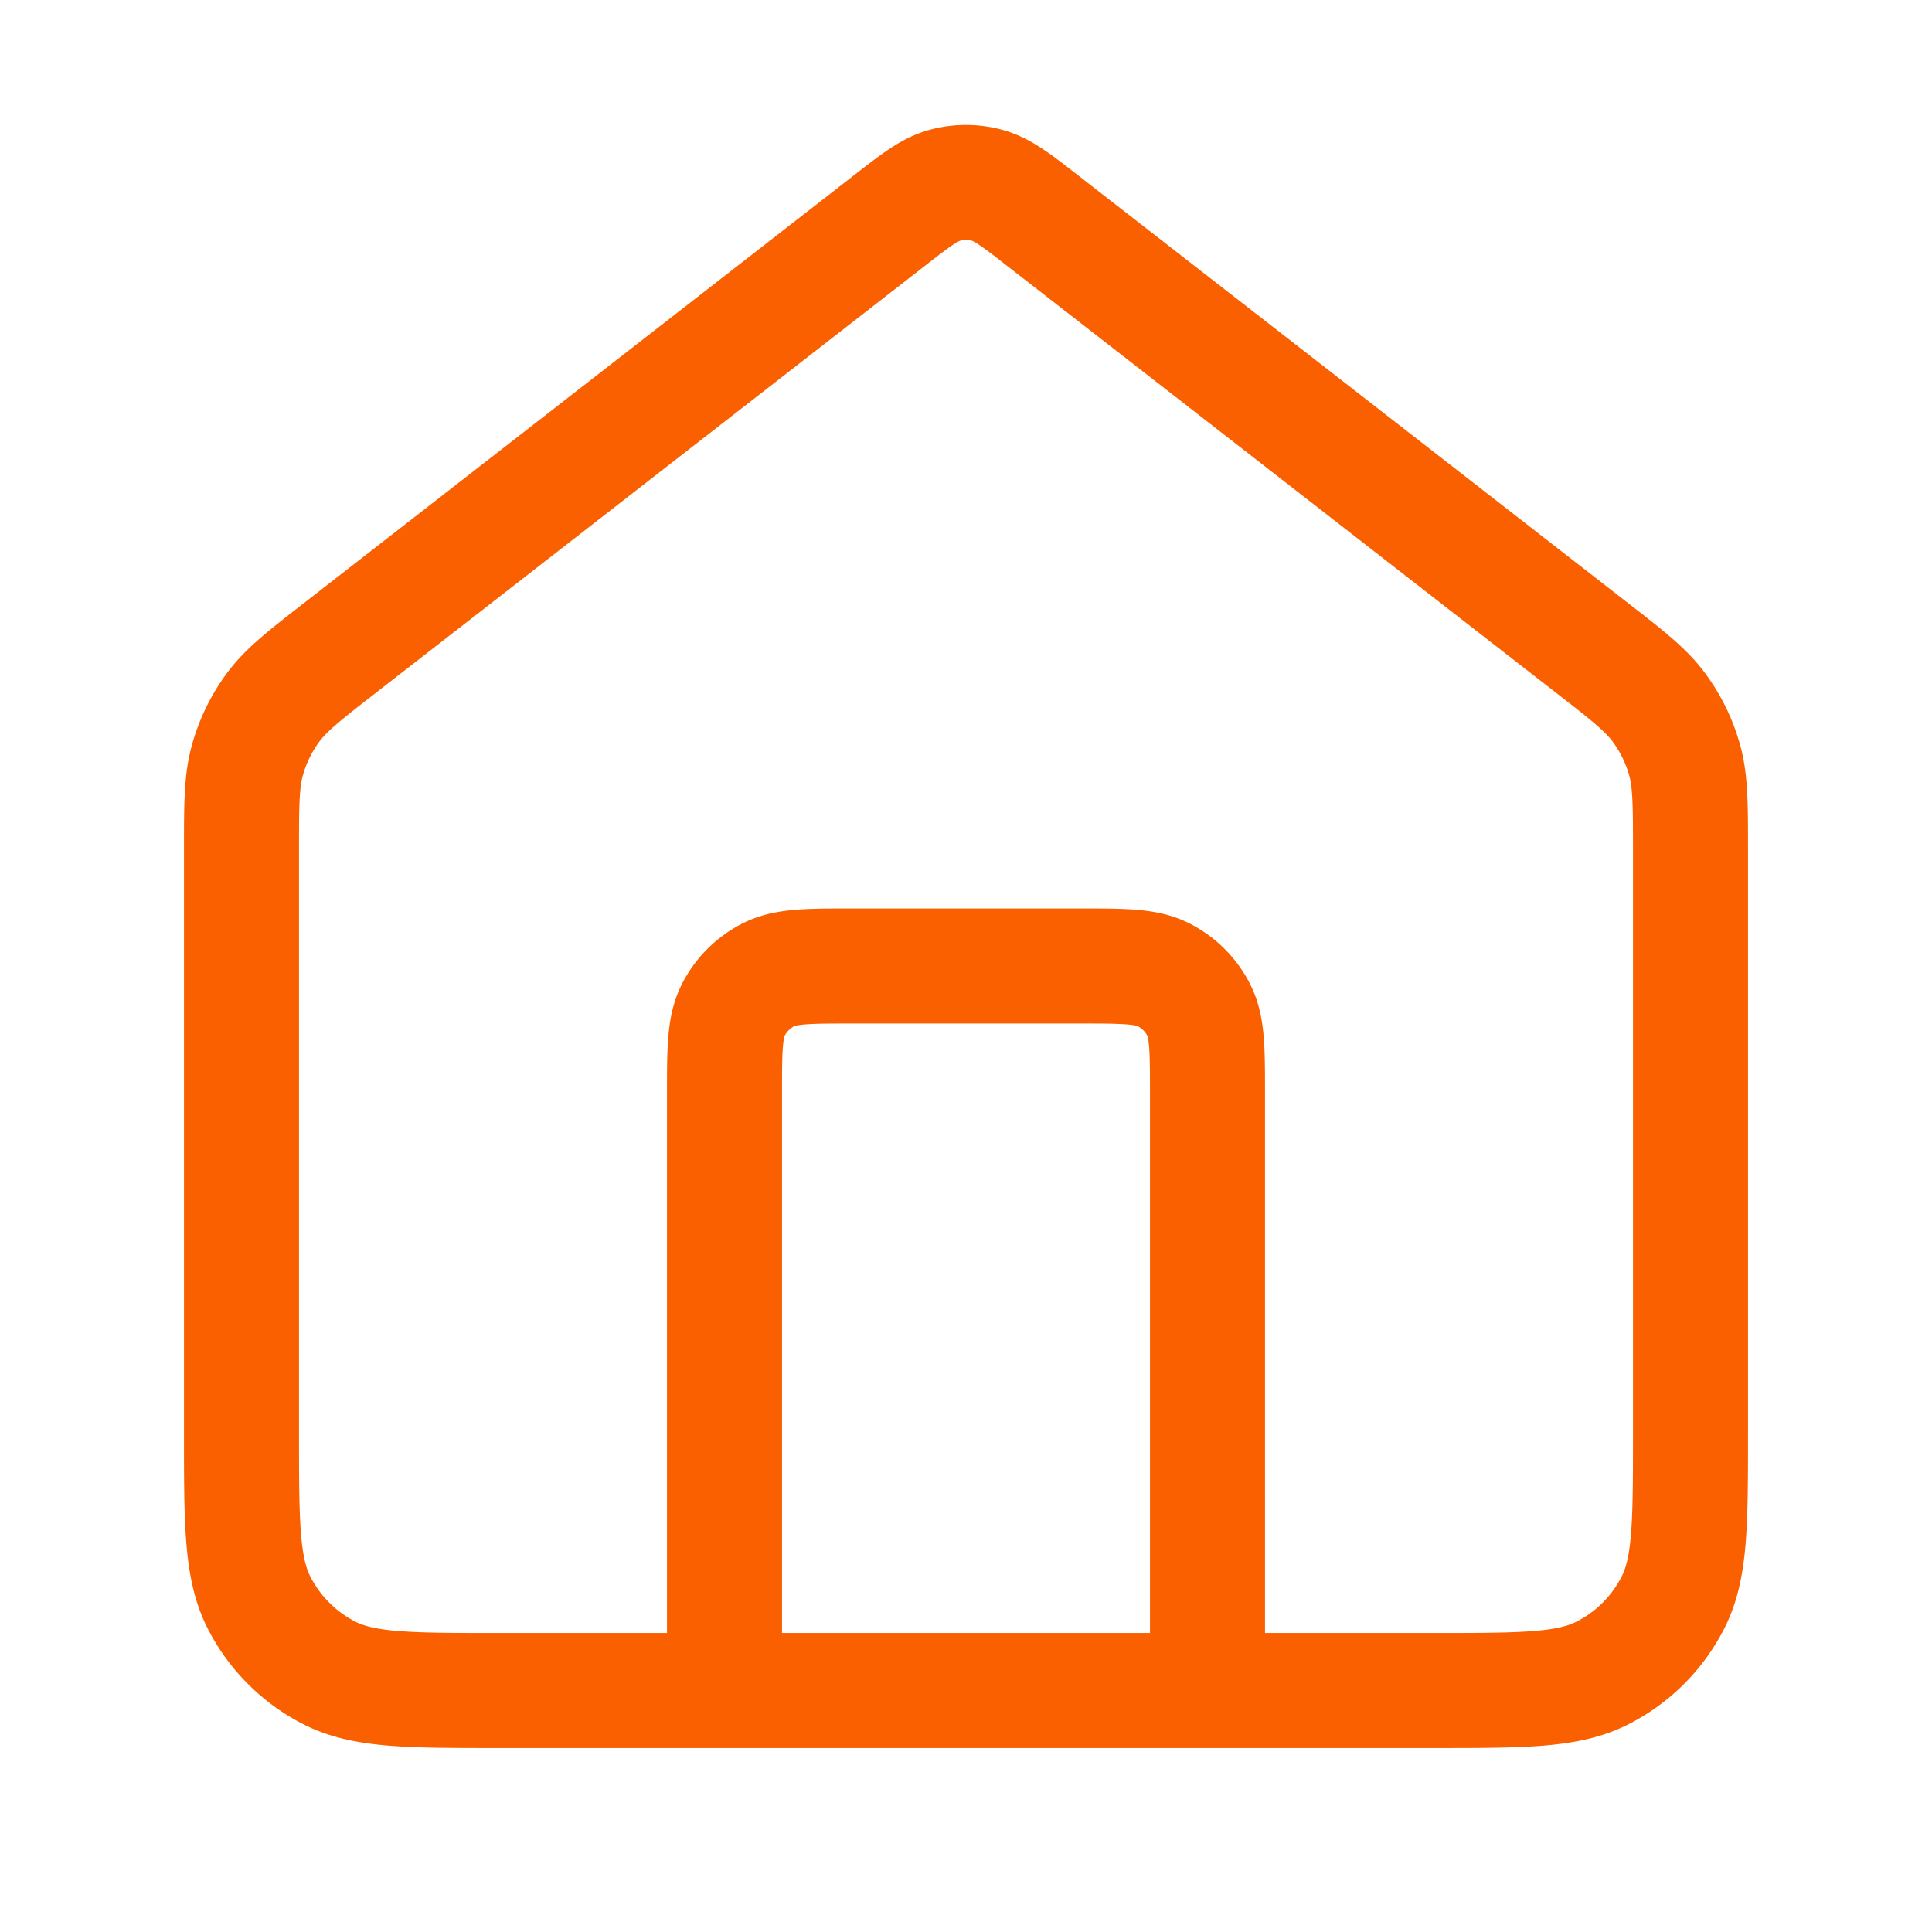
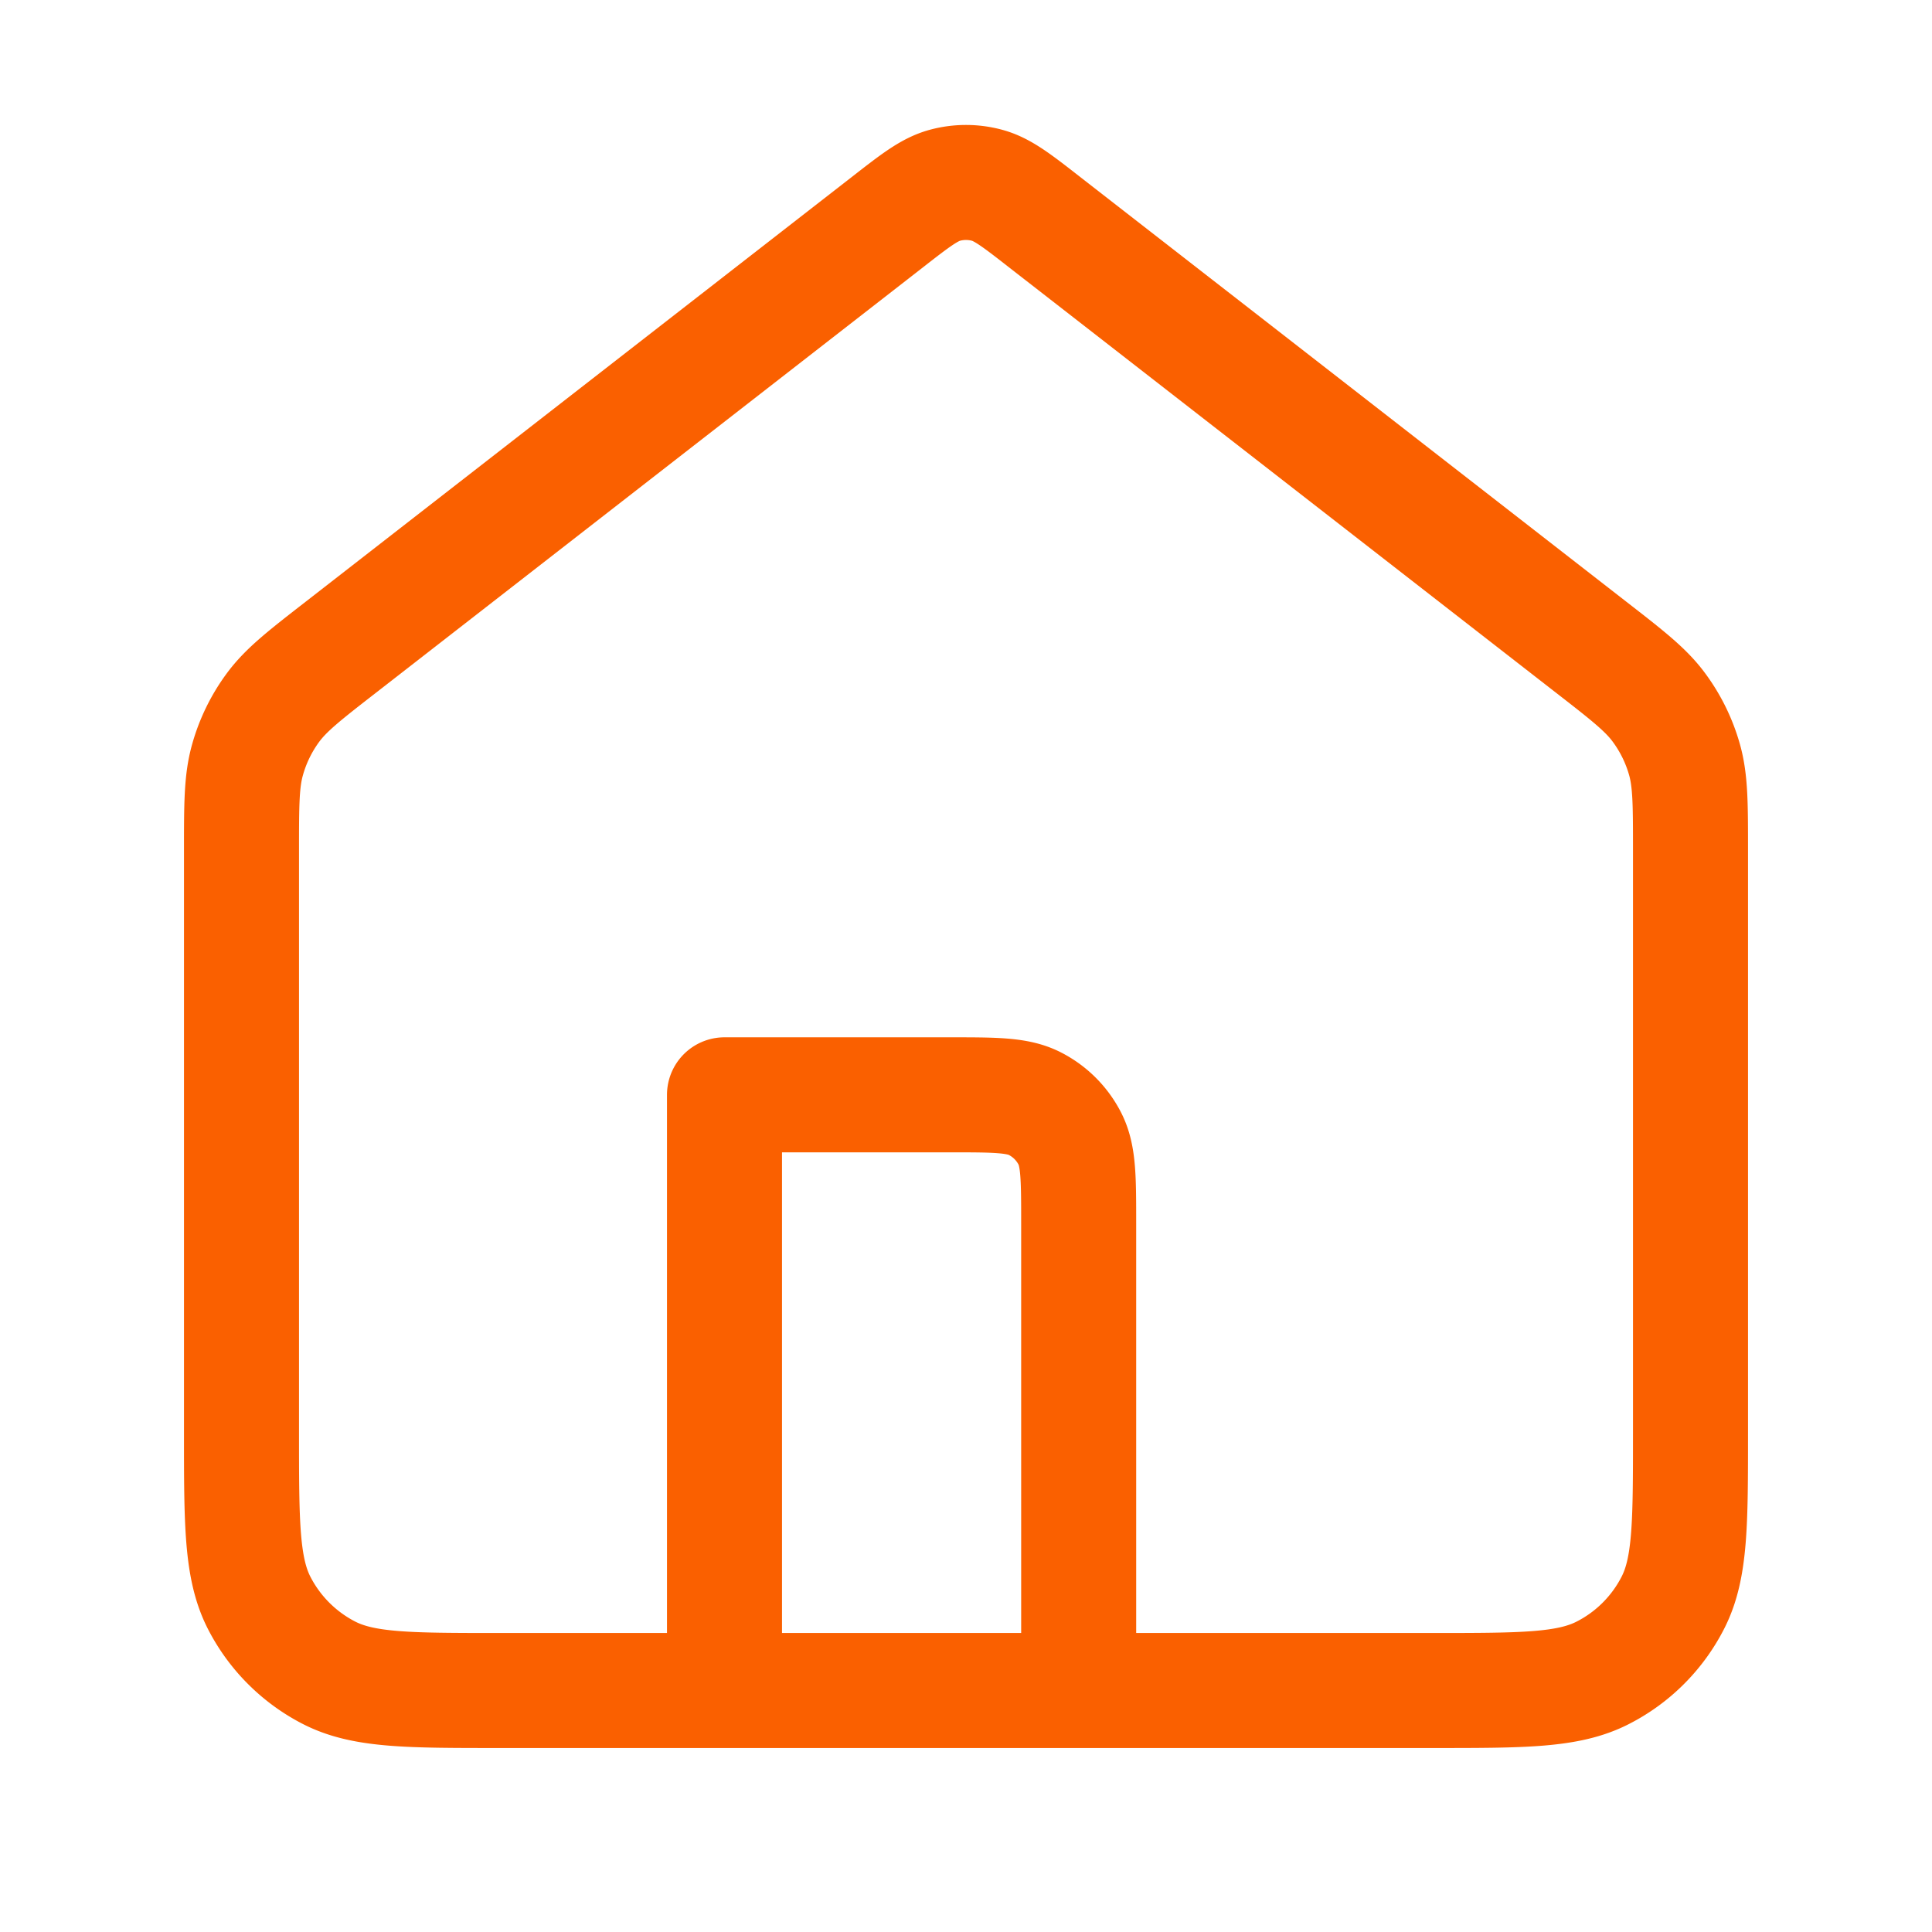
<svg xmlns="http://www.w3.org/2000/svg" width="28" height="28" fill="none">
-   <path stroke="#FA6000" stroke-linecap="round" stroke-linejoin="round" stroke-width="1.667" d="M10.5 24.5v-8.633c0-.654 0-.98.127-1.23.112-.22.29-.398.51-.51.25-.127.576-.127 1.23-.127h3.266c.654 0 .98 0 1.23.127.22.112.398.29.51.51.127.25.127.576.127 1.23V24.5M12.854 3.225 4.941 9.379c-.529.411-.793.617-.984.875a2.334 2.334 0 0 0-.37.758c-.087.309-.087.644-.087 1.314v8.44c0 1.307 0 1.96.254 2.46.224.439.581.796 1.02 1.02.5.254 1.153.254 2.46.254h13.533c1.306 0 1.96 0 2.459-.255.439-.223.796-.58 1.02-1.02.254-.498.254-1.152.254-2.459v-8.44c0-.67 0-1.005-.086-1.314a2.333 2.333 0 0 0-.371-.758c-.19-.258-.455-.464-.984-.875l-7.913-6.154c-.41-.32-.615-.479-.841-.54-.2-.054-.41-.054-.61 0-.226.061-.431.22-.841.54Z" />
+   <path stroke="#FA6000" stroke-linecap="round" stroke-linejoin="round" stroke-width="1.667" d="M10.5 24.5v-8.633h3.266c.654 0 .98 0 1.23.127.22.112.398.29.51.51.127.25.127.576.127 1.23V24.5M12.854 3.225 4.941 9.379c-.529.411-.793.617-.984.875a2.334 2.334 0 0 0-.37.758c-.087.309-.087.644-.087 1.314v8.44c0 1.307 0 1.96.254 2.46.224.439.581.796 1.02 1.02.5.254 1.153.254 2.46.254h13.533c1.306 0 1.96 0 2.459-.255.439-.223.796-.58 1.02-1.02.254-.498.254-1.152.254-2.459v-8.44c0-.67 0-1.005-.086-1.314a2.333 2.333 0 0 0-.371-.758c-.19-.258-.455-.464-.984-.875l-7.913-6.154c-.41-.32-.615-.479-.841-.54-.2-.054-.41-.054-.61 0-.226.061-.431.22-.841.54Z" />
</svg>